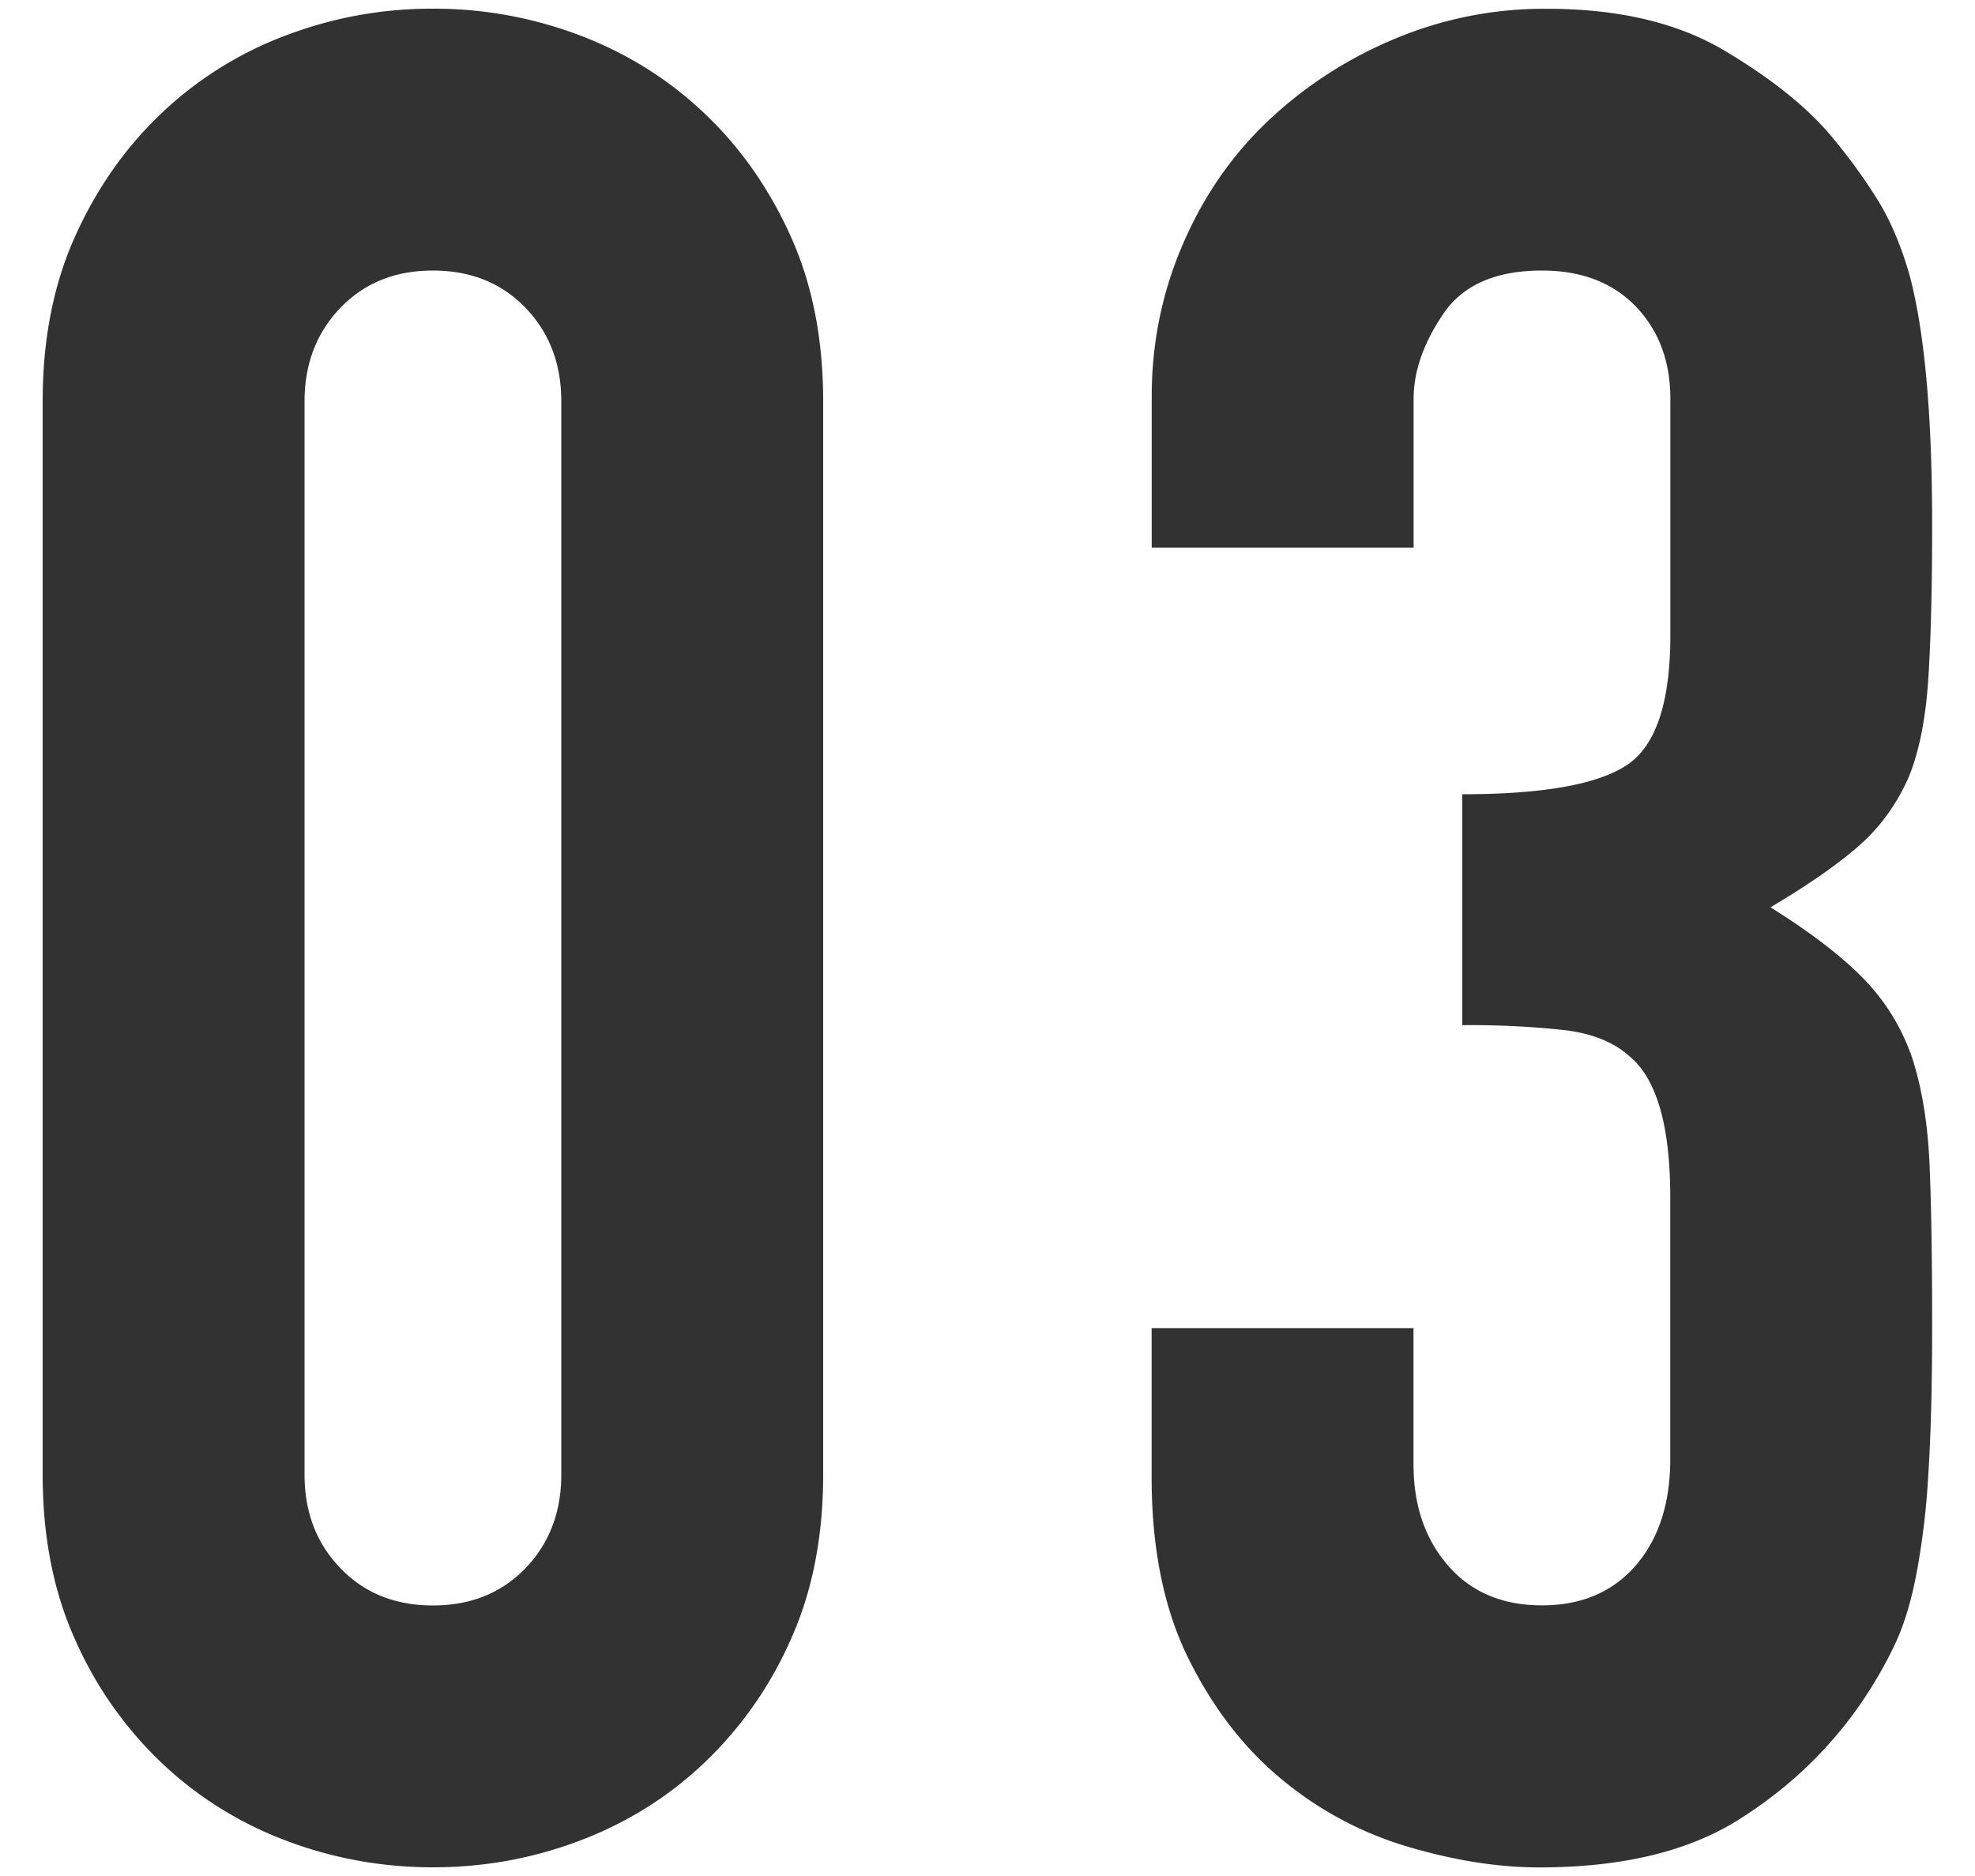
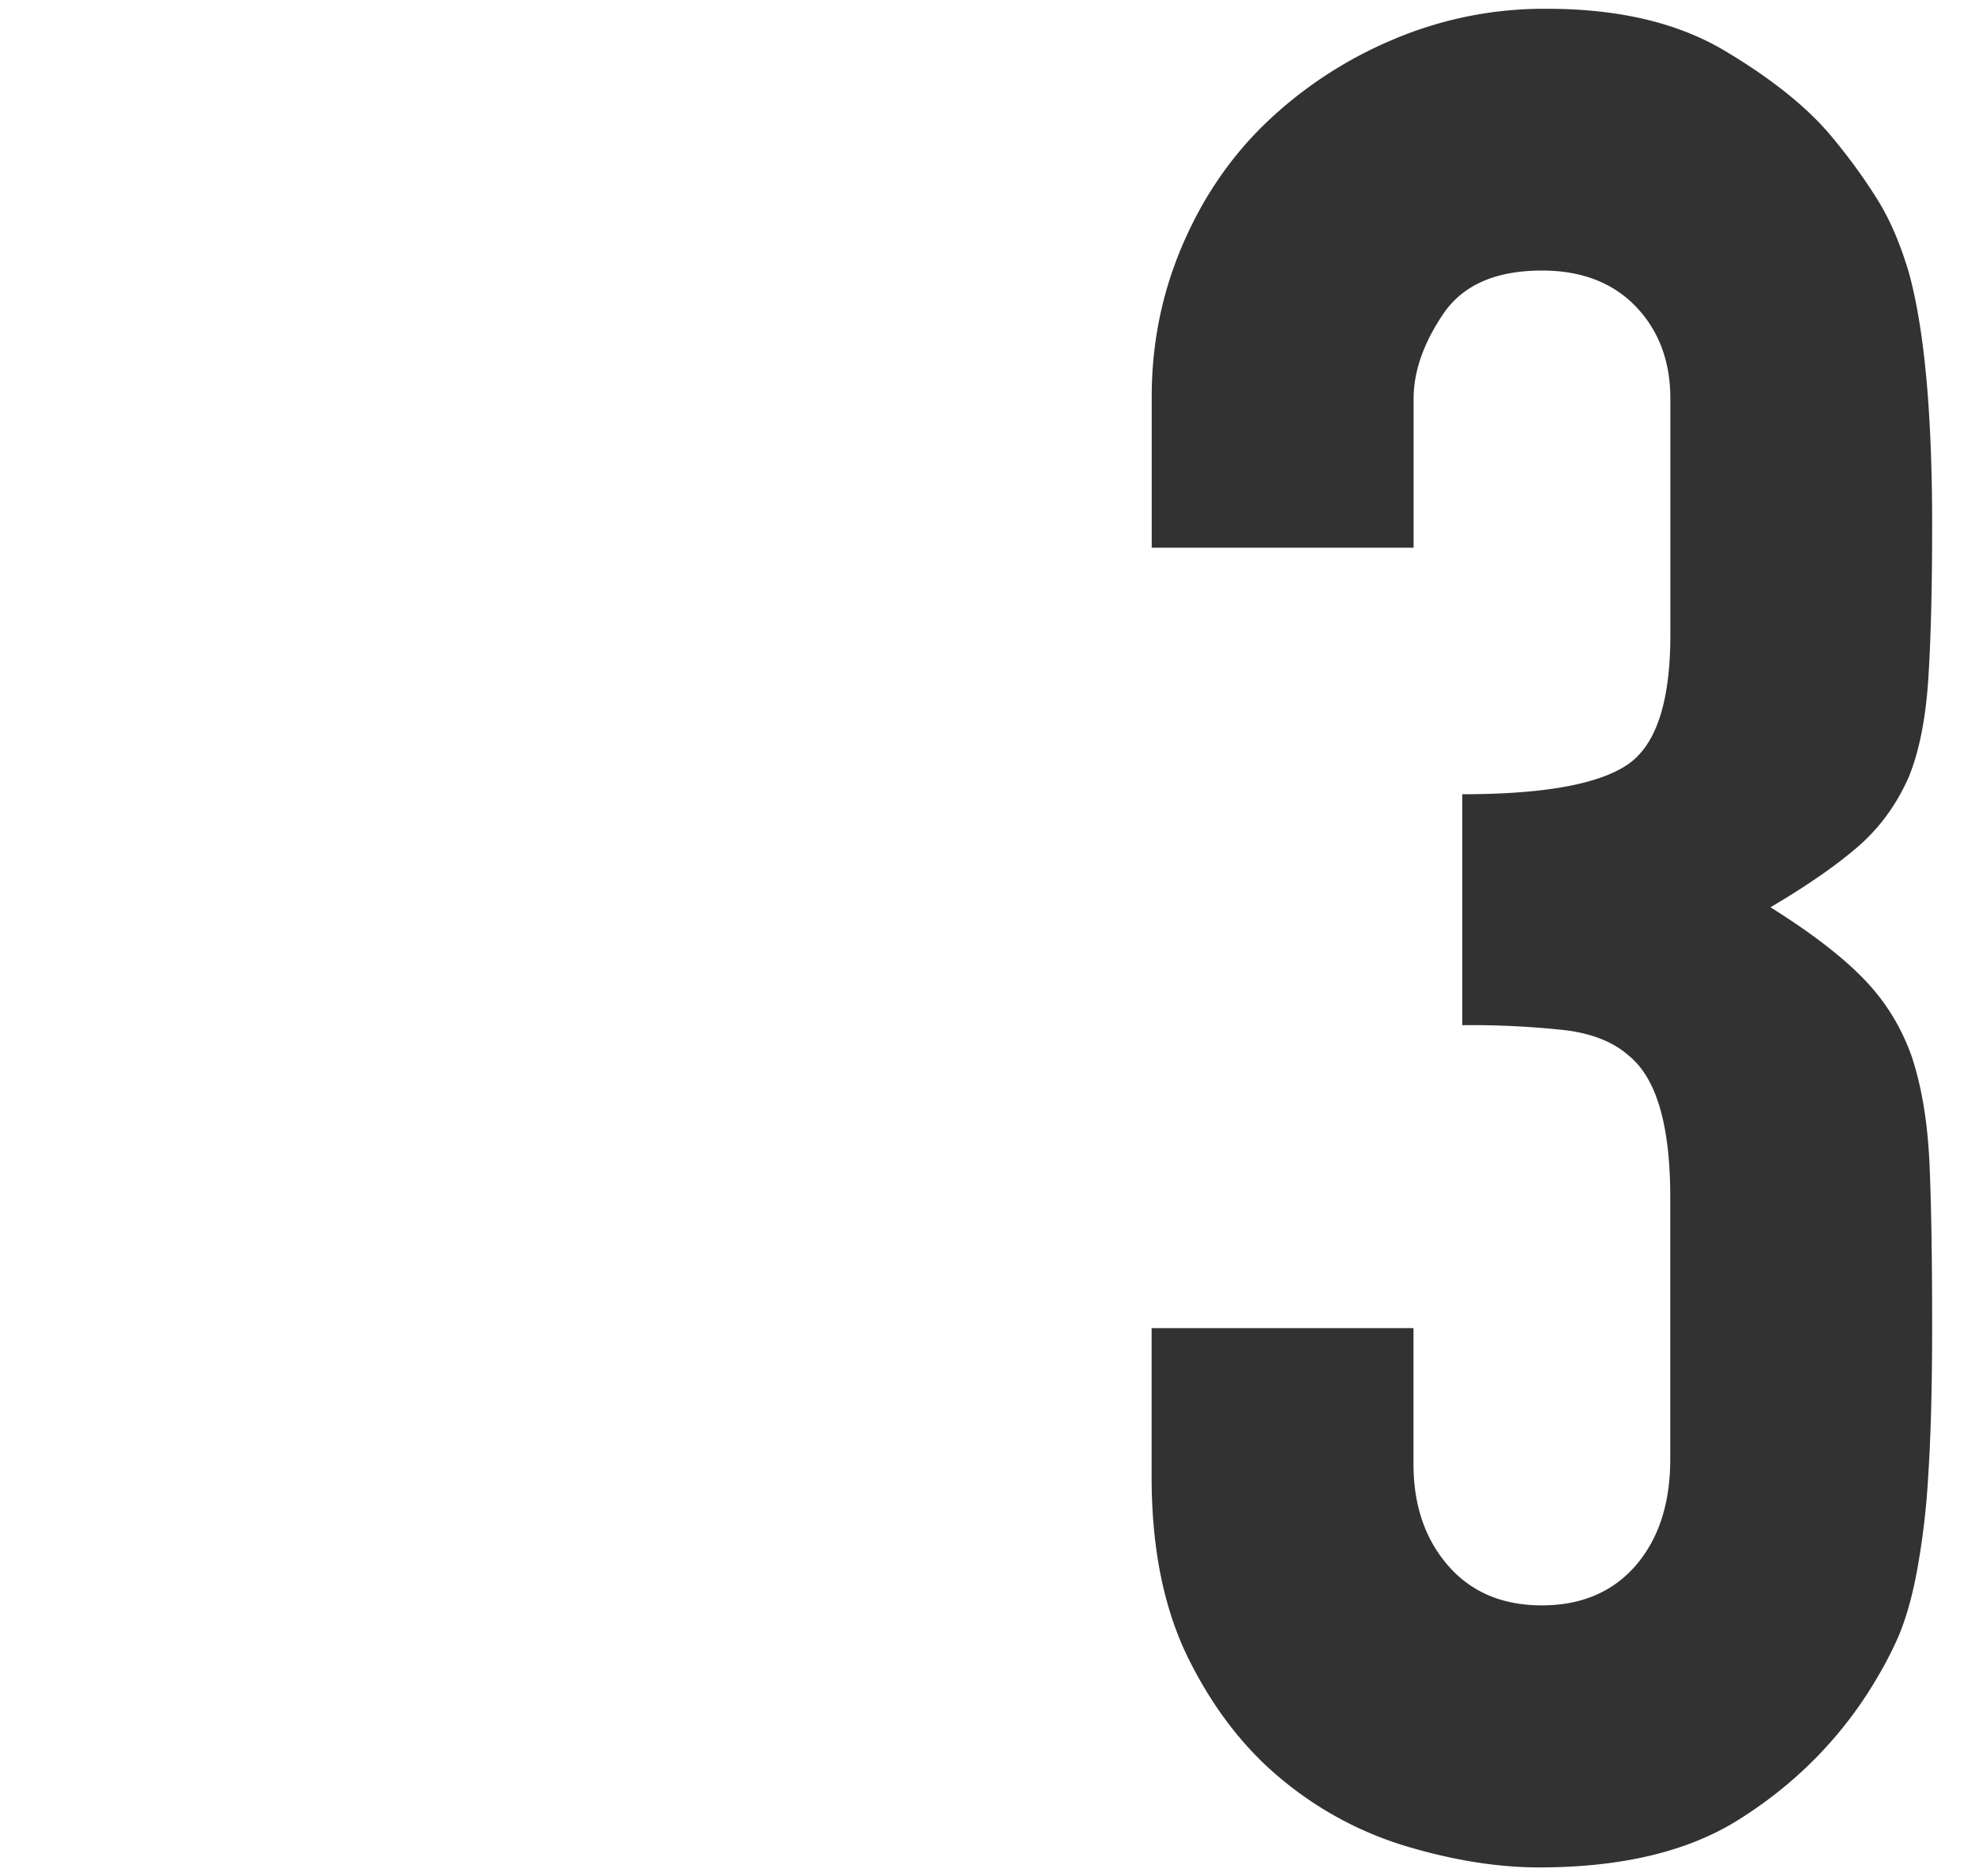
<svg xmlns="http://www.w3.org/2000/svg" version="1.1" id="レイヤー_1" x="0" y="0" width="20" height="19" viewBox="0 0 20 19" xml:space="preserve">
  <style>
    .st0{fill:#323232}
  </style>
-   <path class="st0" d="M.432 4.066c0-.625.108-1.18.325-1.664.217-.485.507-.901.871-1.248A3.723 3.723 0 012.889.361 4.14 4.14 0 014.384.088a4.15 4.15 0 011.495.273c.477.182.897.446 1.261.793.364.347.654.763.871 1.248.217.484.325 1.039.325 1.664v10.867c0 .624-.108 1.18-.325 1.664a3.878 3.878 0 01-.871 1.249c-.364.348-.784.611-1.261.793s-.975.273-1.495.273c-.52 0-1.019-.092-1.495-.273s-.896-.445-1.261-.793a3.884 3.884 0 01-.871-1.248c-.217-.484-.325-1.04-.325-1.664V4.066zm2.652 10.868c0 .382.121.698.364.949.242.252.554.377.936.377.381 0 .693-.125.937-.377.242-.251.363-.567.363-.949V4.066c0-.382-.121-.698-.363-.949-.243-.252-.556-.377-.937-.377-.382 0-.693.125-.936.377-.242.251-.364.568-.364.949v10.868z" />
  <path class="st0" d="M14.81 8.044c.797 0 1.348-.095 1.65-.286.304-.19.455-.633.455-1.326V4.04c0-.382-.117-.693-.351-.937-.234-.242-.551-.363-.949-.363-.468 0-.802.146-1.001.441s-.299.581-.299.858v1.508h-2.652V4.014c0-.537.104-1.049.312-1.533.208-.486.494-.902.857-1.248a4.223 4.223 0 011.274-.832 3.898 3.898 0 011.56-.312c.729 0 1.33.143 1.808.43.477.285.836.576 1.079.87.173.208.324.416.454.624.131.208.238.459.325.754.156.572.234 1.422.234 2.549 0 .641-.013 1.16-.039 1.56s-.091.728-.195.987c-.121.277-.29.512-.507.703-.217.19-.516.398-.896.623.416.26.731.504.948.729s.377.485.481.779c.104.312.164.682.182 1.105.018.425.026.967.026 1.625 0 .607-.013 1.109-.039 1.508a7.73 7.73 0 01-.117.988c-.052.277-.121.512-.208.702s-.199.39-.338.598c-.329.485-.75.889-1.261 1.209-.512.321-1.184.481-2.016.481-.416 0-.857-.07-1.325-.208a3.587 3.587 0 01-1.274-.677c-.382-.312-.698-.719-.949-1.222s-.377-1.118-.377-1.846v-1.509h2.652v1.379c0 .416.117.758.351 1.027.234.269.551.402.949.402s.715-.134.949-.402c.233-.27.351-.629.351-1.08v-2.651c0-.728-.139-1.204-.416-1.431-.155-.139-.368-.225-.637-.26a8.702 8.702 0 00-1.053-.052V8.044z" />
</svg>